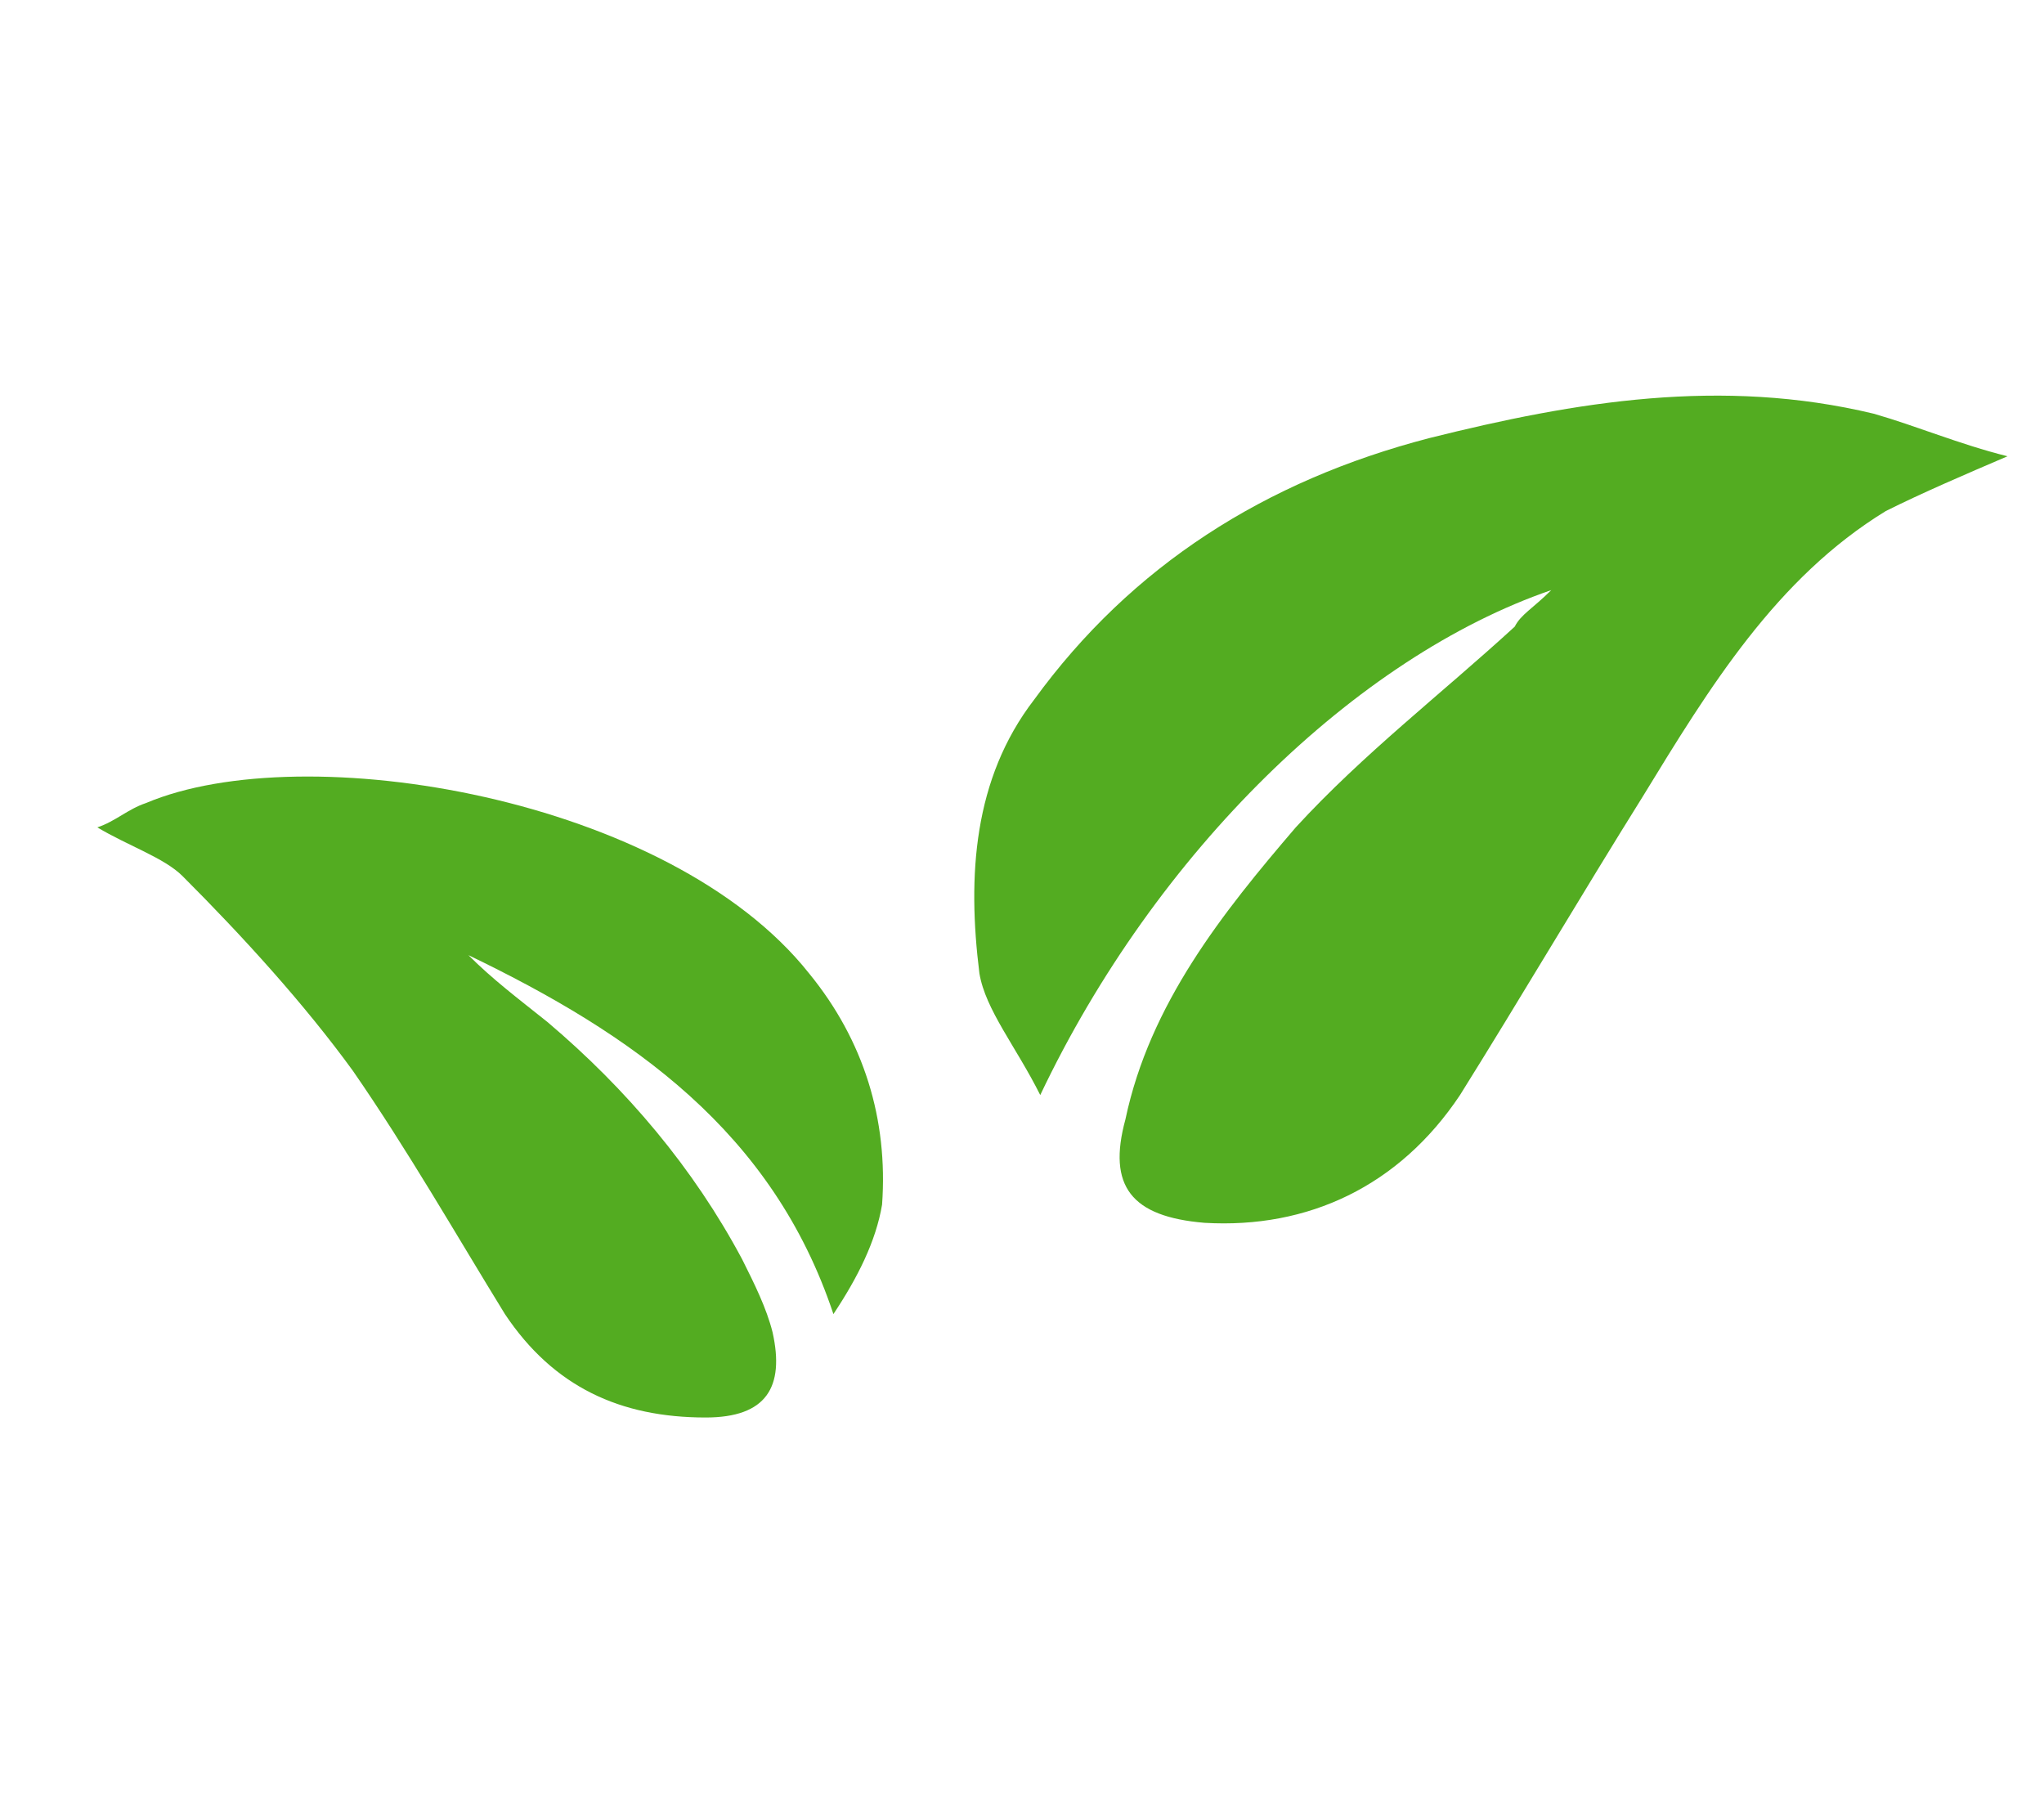
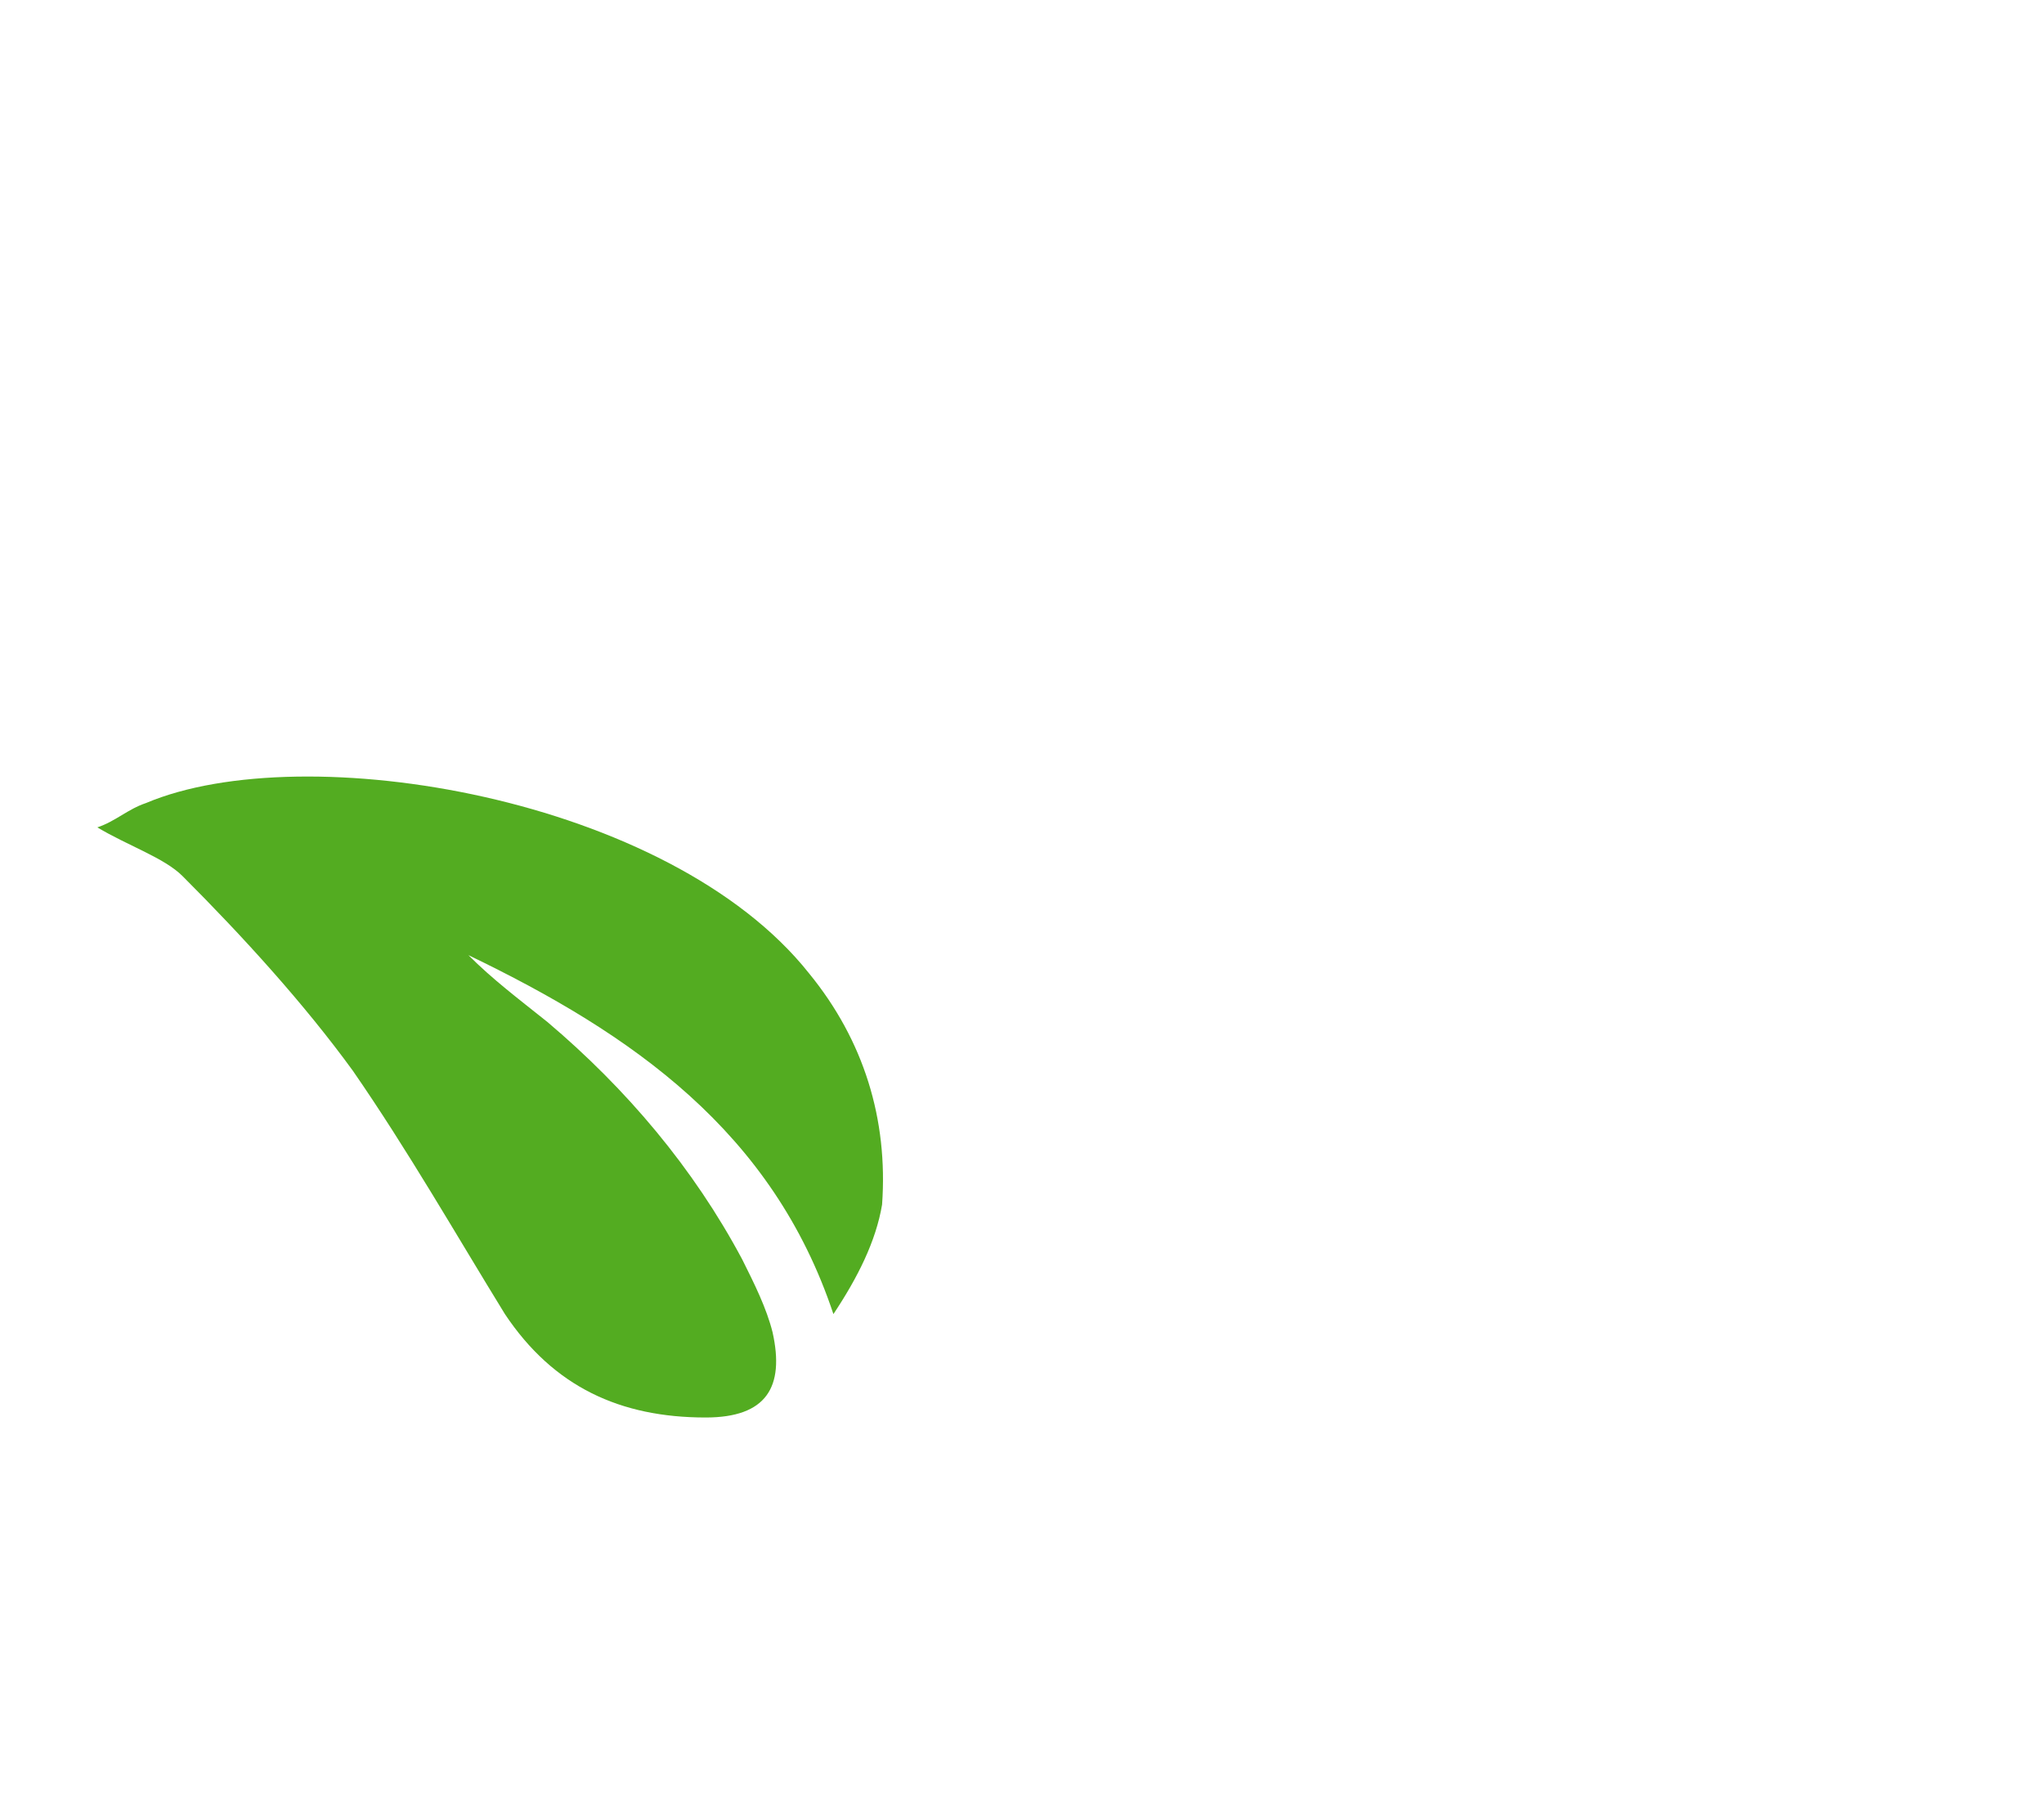
<svg xmlns="http://www.w3.org/2000/svg" version="1.1" id="Ebene_1" x="0px" y="0px" viewBox="0 0 33.6 29.7" style="enable-background:new 0 0 33.6 29.7;" xml:space="preserve">
  <style type="text/css">
	.st0{fill:#53AC21;}
</style>
  <g>
-     <path class="st0" d="M25.5,9.7C22.3,10.8,19,14,17.1,18c-0.4-0.8-0.9-1.4-1-2c-0.2-1.6-0.1-3.2,0.9-4.5c1.6-2.2,3.8-3.6,6.5-4.3   c2.4-0.6,4.8-1,7.3-0.4c0.7,0.2,1.4,0.5,2.2,0.7c-0.7,0.3-1.4,0.6-2,0.9c-1.8,1.1-2.9,2.9-4,4.7c-1,1.6-2,3.3-3,4.9   c-1,1.5-2.5,2.2-4.2,2.1c-1.2-0.1-1.6-0.6-1.3-1.7c0.4-1.9,1.6-3.4,2.8-4.8c1.1-1.2,2.4-2.2,3.6-3.3C25,10.1,25.2,10,25.5,9.7" />
    <path class="st0" d="M7.7,15.7c0.4,0.4,0.8,0.7,1.3,1.1c1.3,1.1,2.4,2.4,3.2,3.9c0.2,0.4,0.4,0.8,0.5,1.2c0.2,0.9-0.1,1.4-1.1,1.4   c-1.4,0-2.5-0.5-3.3-1.7c-0.8-1.3-1.6-2.7-2.5-4C5,16.5,4,15.4,3,14.4c-0.3-0.3-0.9-0.5-1.4-0.8c0.3-0.1,0.5-0.3,0.8-0.4   c2.6-1.1,8.6-0.1,10.9,2.8c0.9,1.1,1.3,2.4,1.2,3.8c-0.1,0.6-0.4,1.2-0.8,1.8C12.7,18.6,10.4,17,7.7,15.7" />
  </g>
</svg>